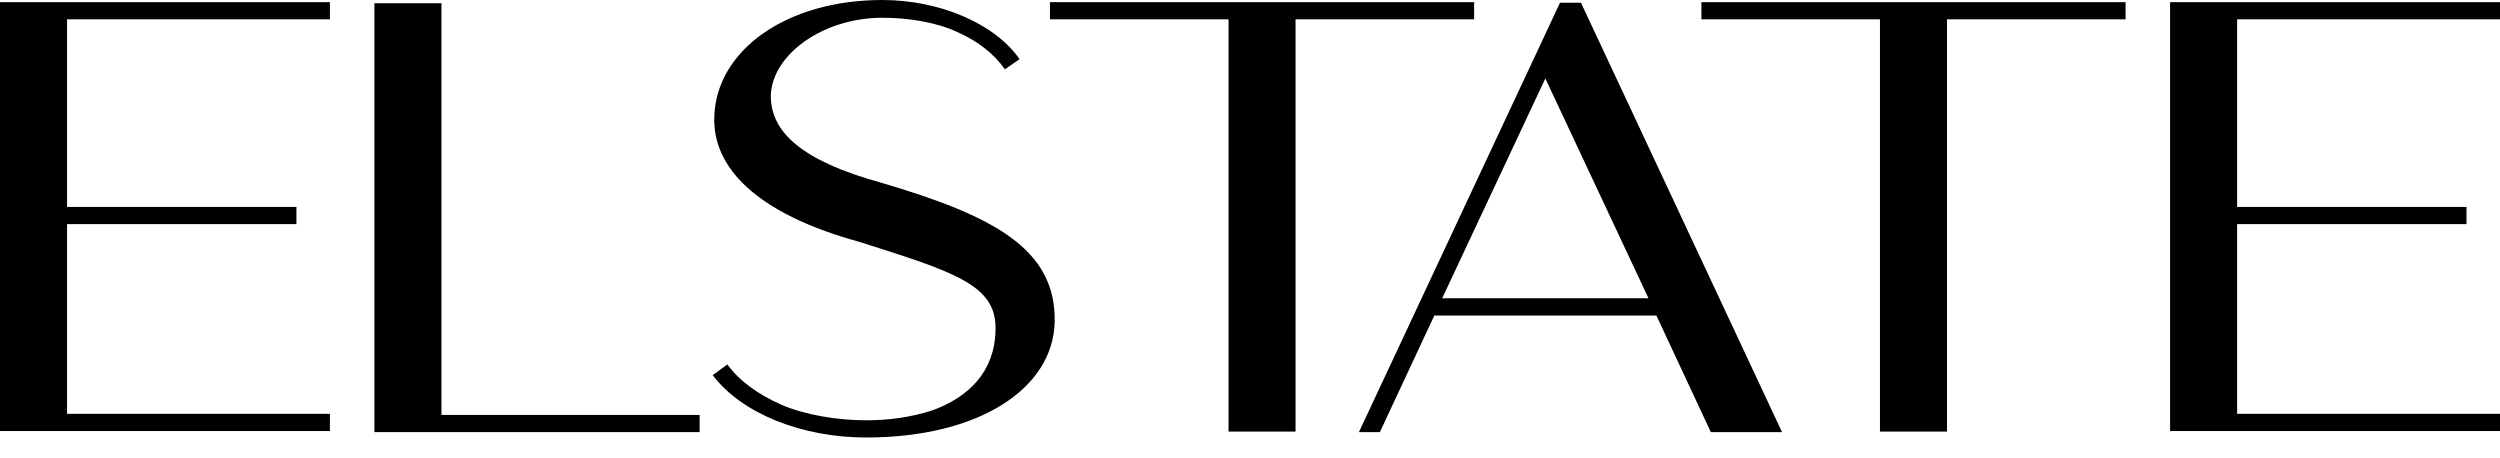
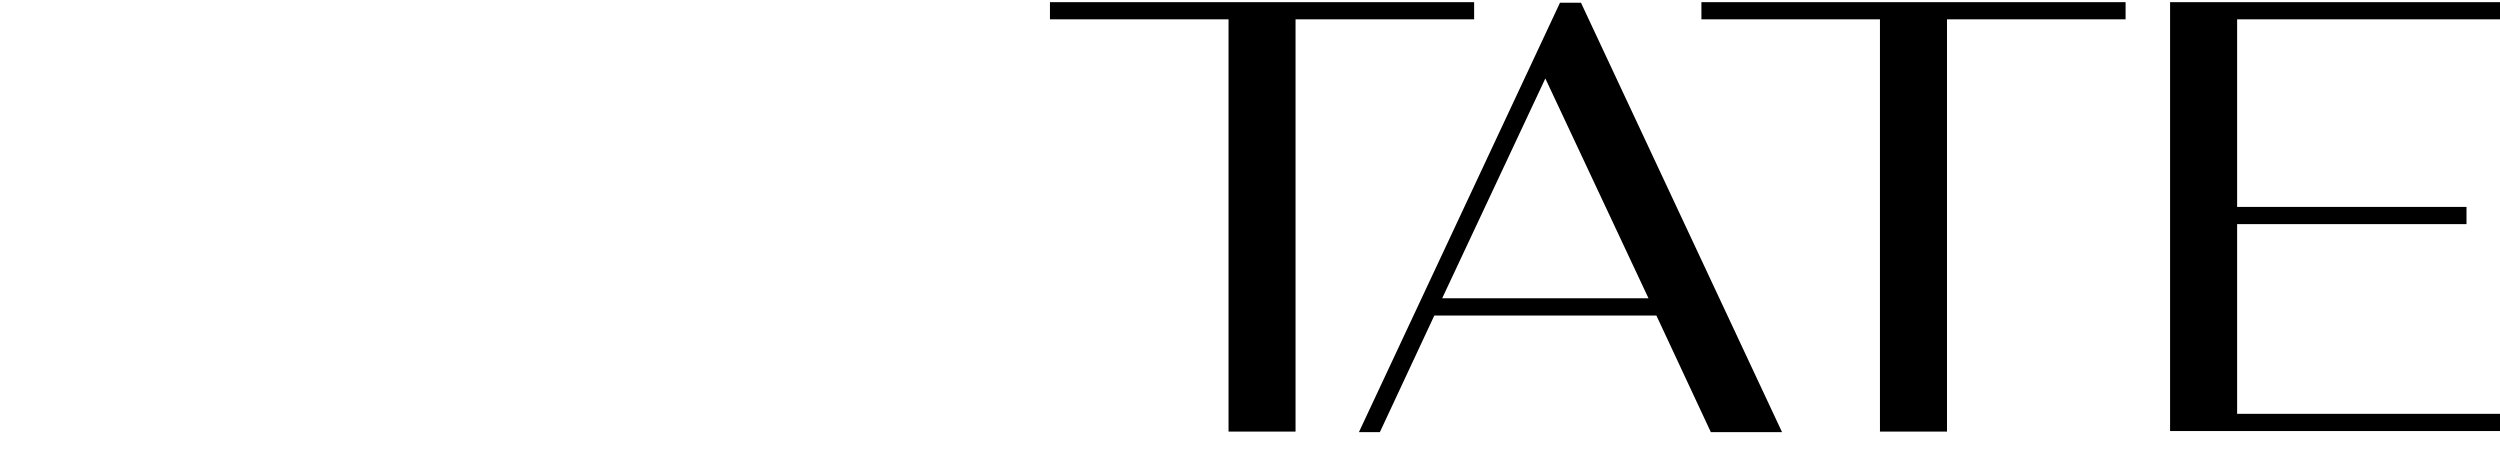
<svg xmlns="http://www.w3.org/2000/svg" width="60" height="11" viewBox="0 0 60 11" fill="none">
-   <path d="M0 10.345V0.052H7.918V0.464H1.609V4.966H7.114V5.379H1.609V9.932H7.918V10.345H0Z" fill="black" />
-   <path d="M8.986 10.371V0.078H10.595V9.958H16.791V10.371H8.986V10.371Z" fill="black" />
-   <path d="M23.892 7.92C23.93 6.837 22.899 6.527 20.624 5.805C18.136 5.121 17.105 4.012 17.143 2.812C17.181 1.225 18.852 0 21.177 0C22.535 0 23.867 0.555 24.47 1.419L24.118 1.664C23.854 1.29 23.477 0.993 22.987 0.774C22.472 0.529 21.78 0.426 21.177 0.426C19.757 0.426 18.538 1.303 18.5 2.283C18.488 3.16 19.229 3.857 21.152 4.386C23.817 5.173 25.35 5.959 25.312 7.727C25.274 9.339 23.477 10.5 20.788 10.5C19.254 10.5 17.809 9.932 17.105 9.004L17.457 8.746C17.746 9.146 18.199 9.468 18.752 9.713C19.317 9.958 20.096 10.087 20.788 10.087H20.8C21.341 10.087 21.869 10.01 22.359 9.855C23.264 9.533 23.879 8.901 23.892 7.92Z" fill="black" />
  <path d="M31.093 10.358H29.485V0.464H25.199V0.052H35.379V0.464H31.093V10.358Z" fill="black" />
  <path d="M37.943 0.065L42.769 10.371H41.06L39.753 7.572H34.424L33.117 10.371H32.614L37.44 0.065H37.943ZM34.612 7.159H39.564L37.088 1.883L34.612 7.159Z" fill="black" />
  <path d="M46.728 10.358H45.119V0.464H40.834V0.052H51.014V0.464H46.728V10.358Z" fill="black" />
  <path d="M52.082 10.345V0.052H60V0.464H53.691V4.966H59.196V5.379H53.691V9.932H60V10.345H52.082Z" fill="black" />
</svg>